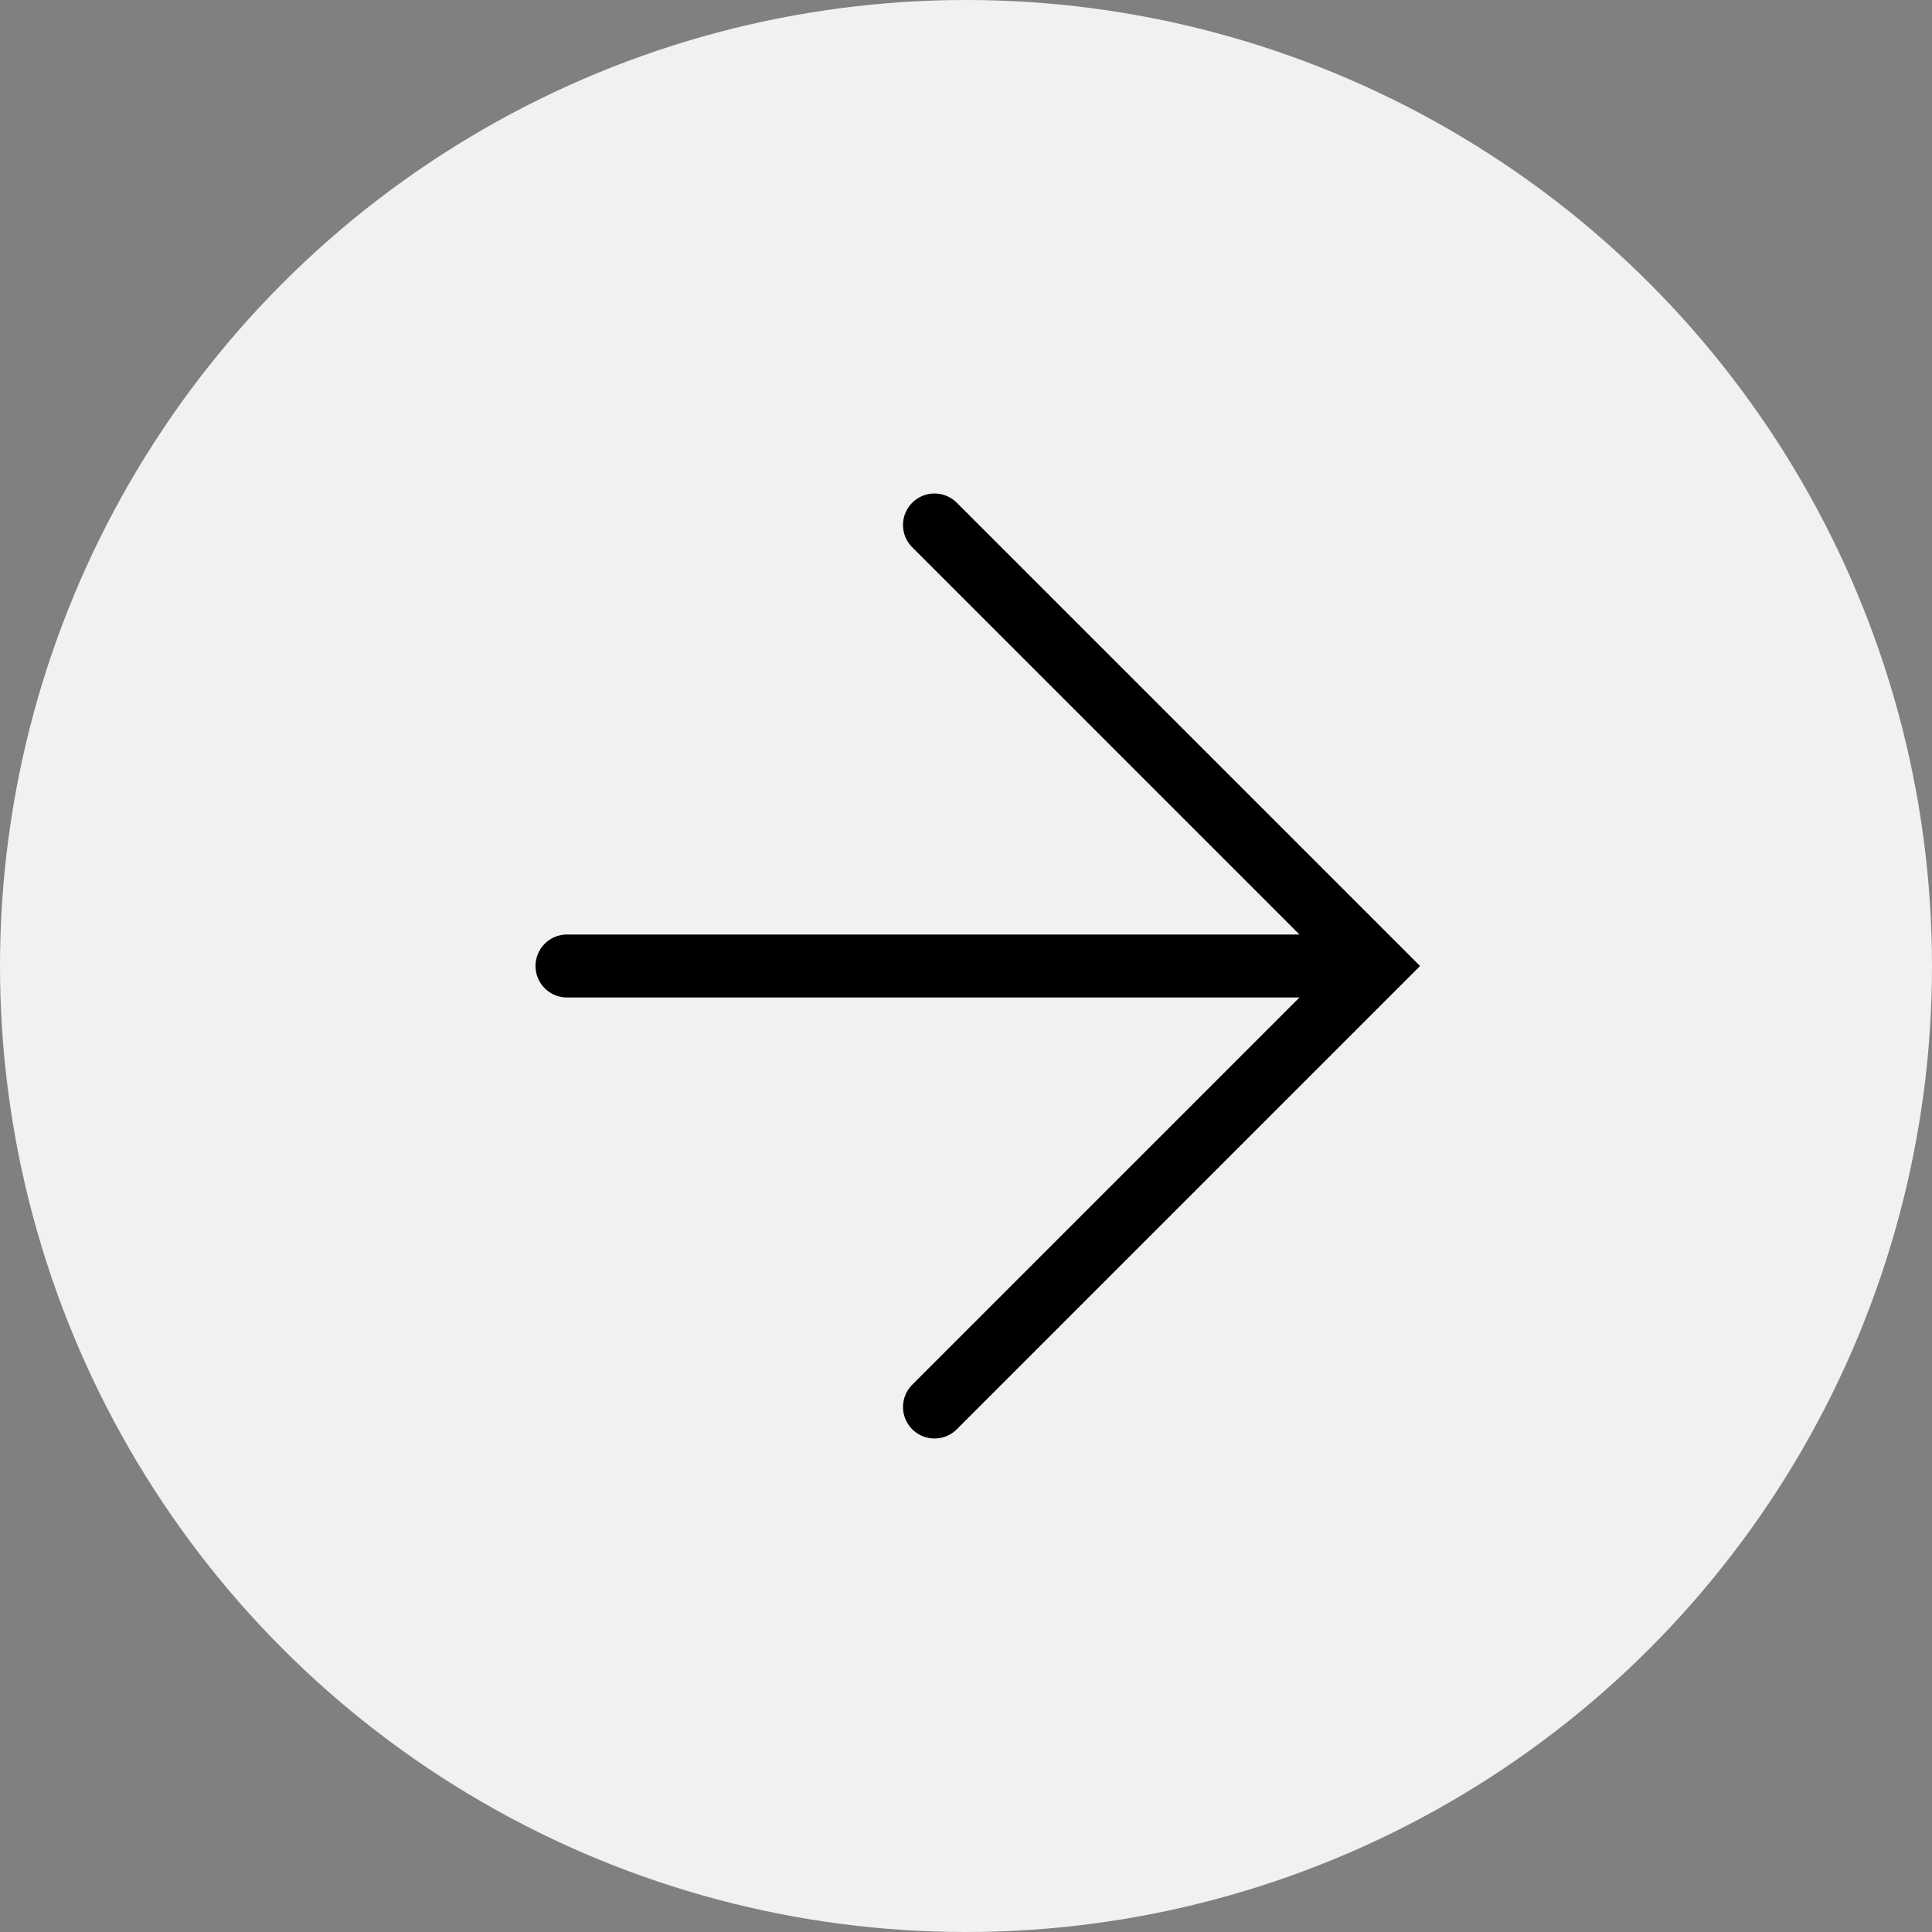
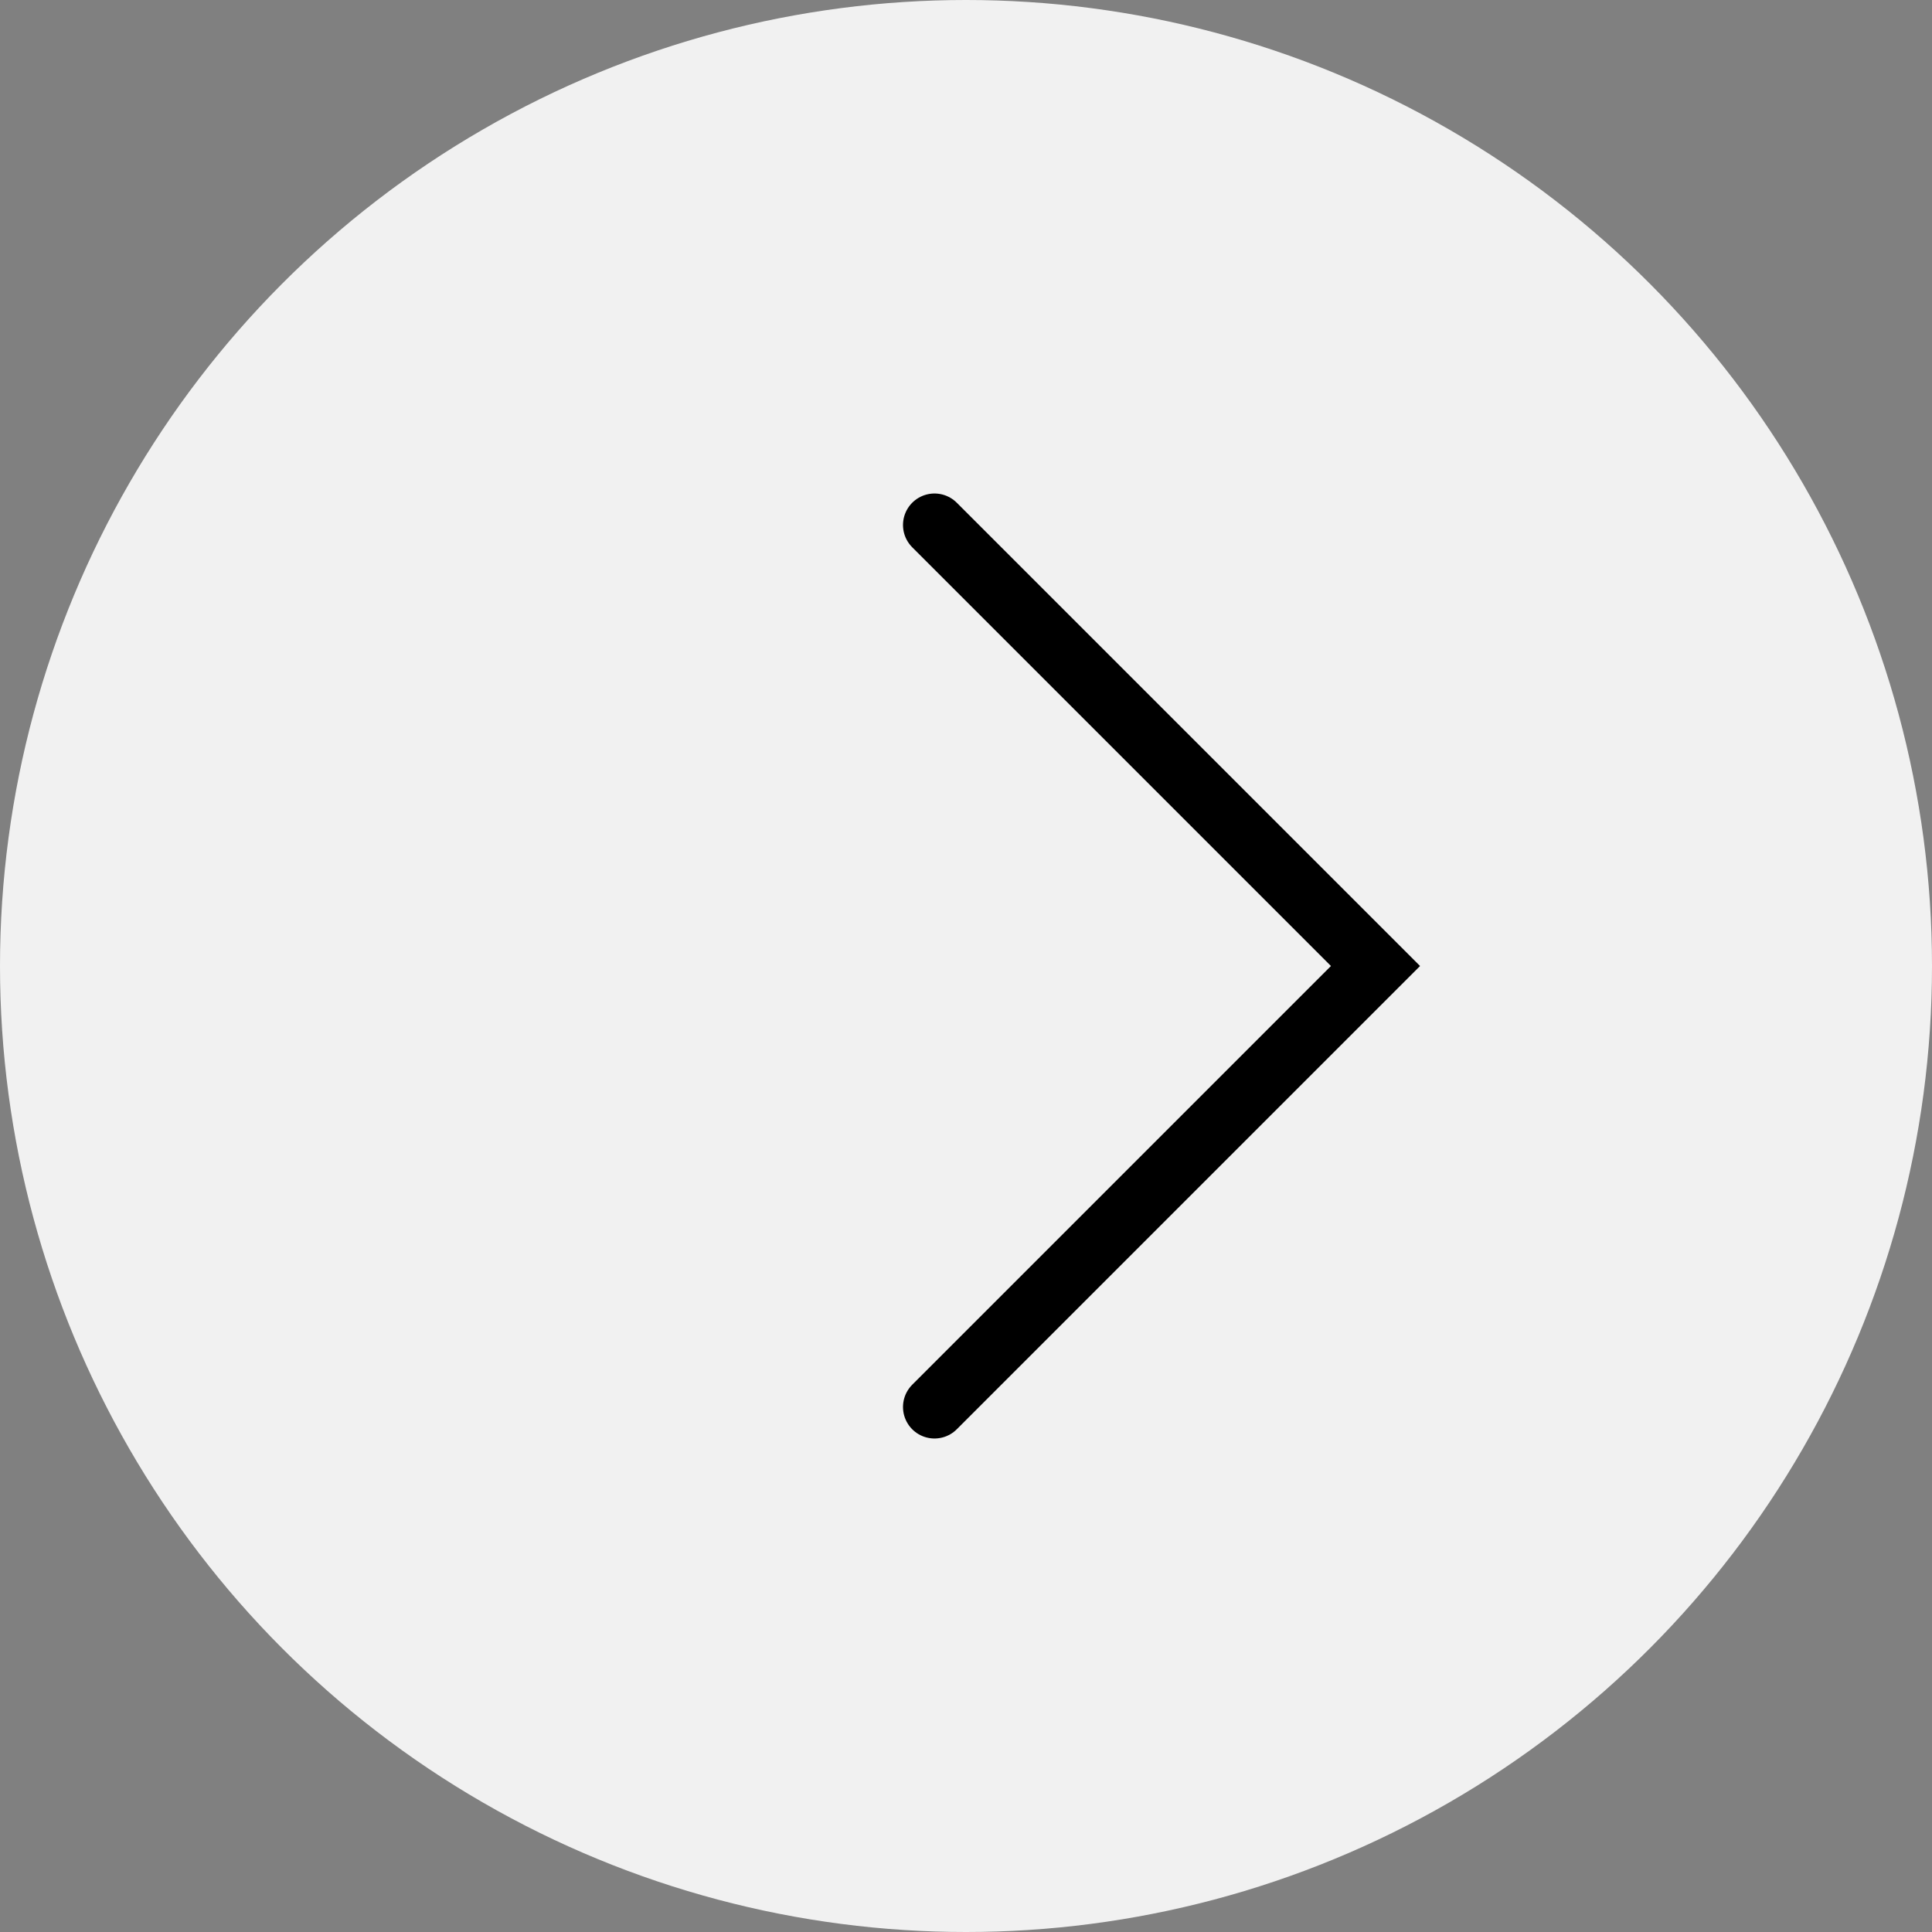
<svg xmlns="http://www.w3.org/2000/svg" width="92" height="92" viewBox="0 0 92 92" fill="none">
  <rect x="0" y="0" width="92" height="92" fill="#808080" stroke="none" />
  <circle cx="46" cy="46" r="46" fill="#F1F1F1" />
-   <path d="M27 46L65 46" stroke="black" stroke-width="3" stroke-linecap="round" />
  <path d="M44.5 25L65.5 46L44.5 67" stroke="black" stroke-width="3" stroke-linecap="round" />
</svg>